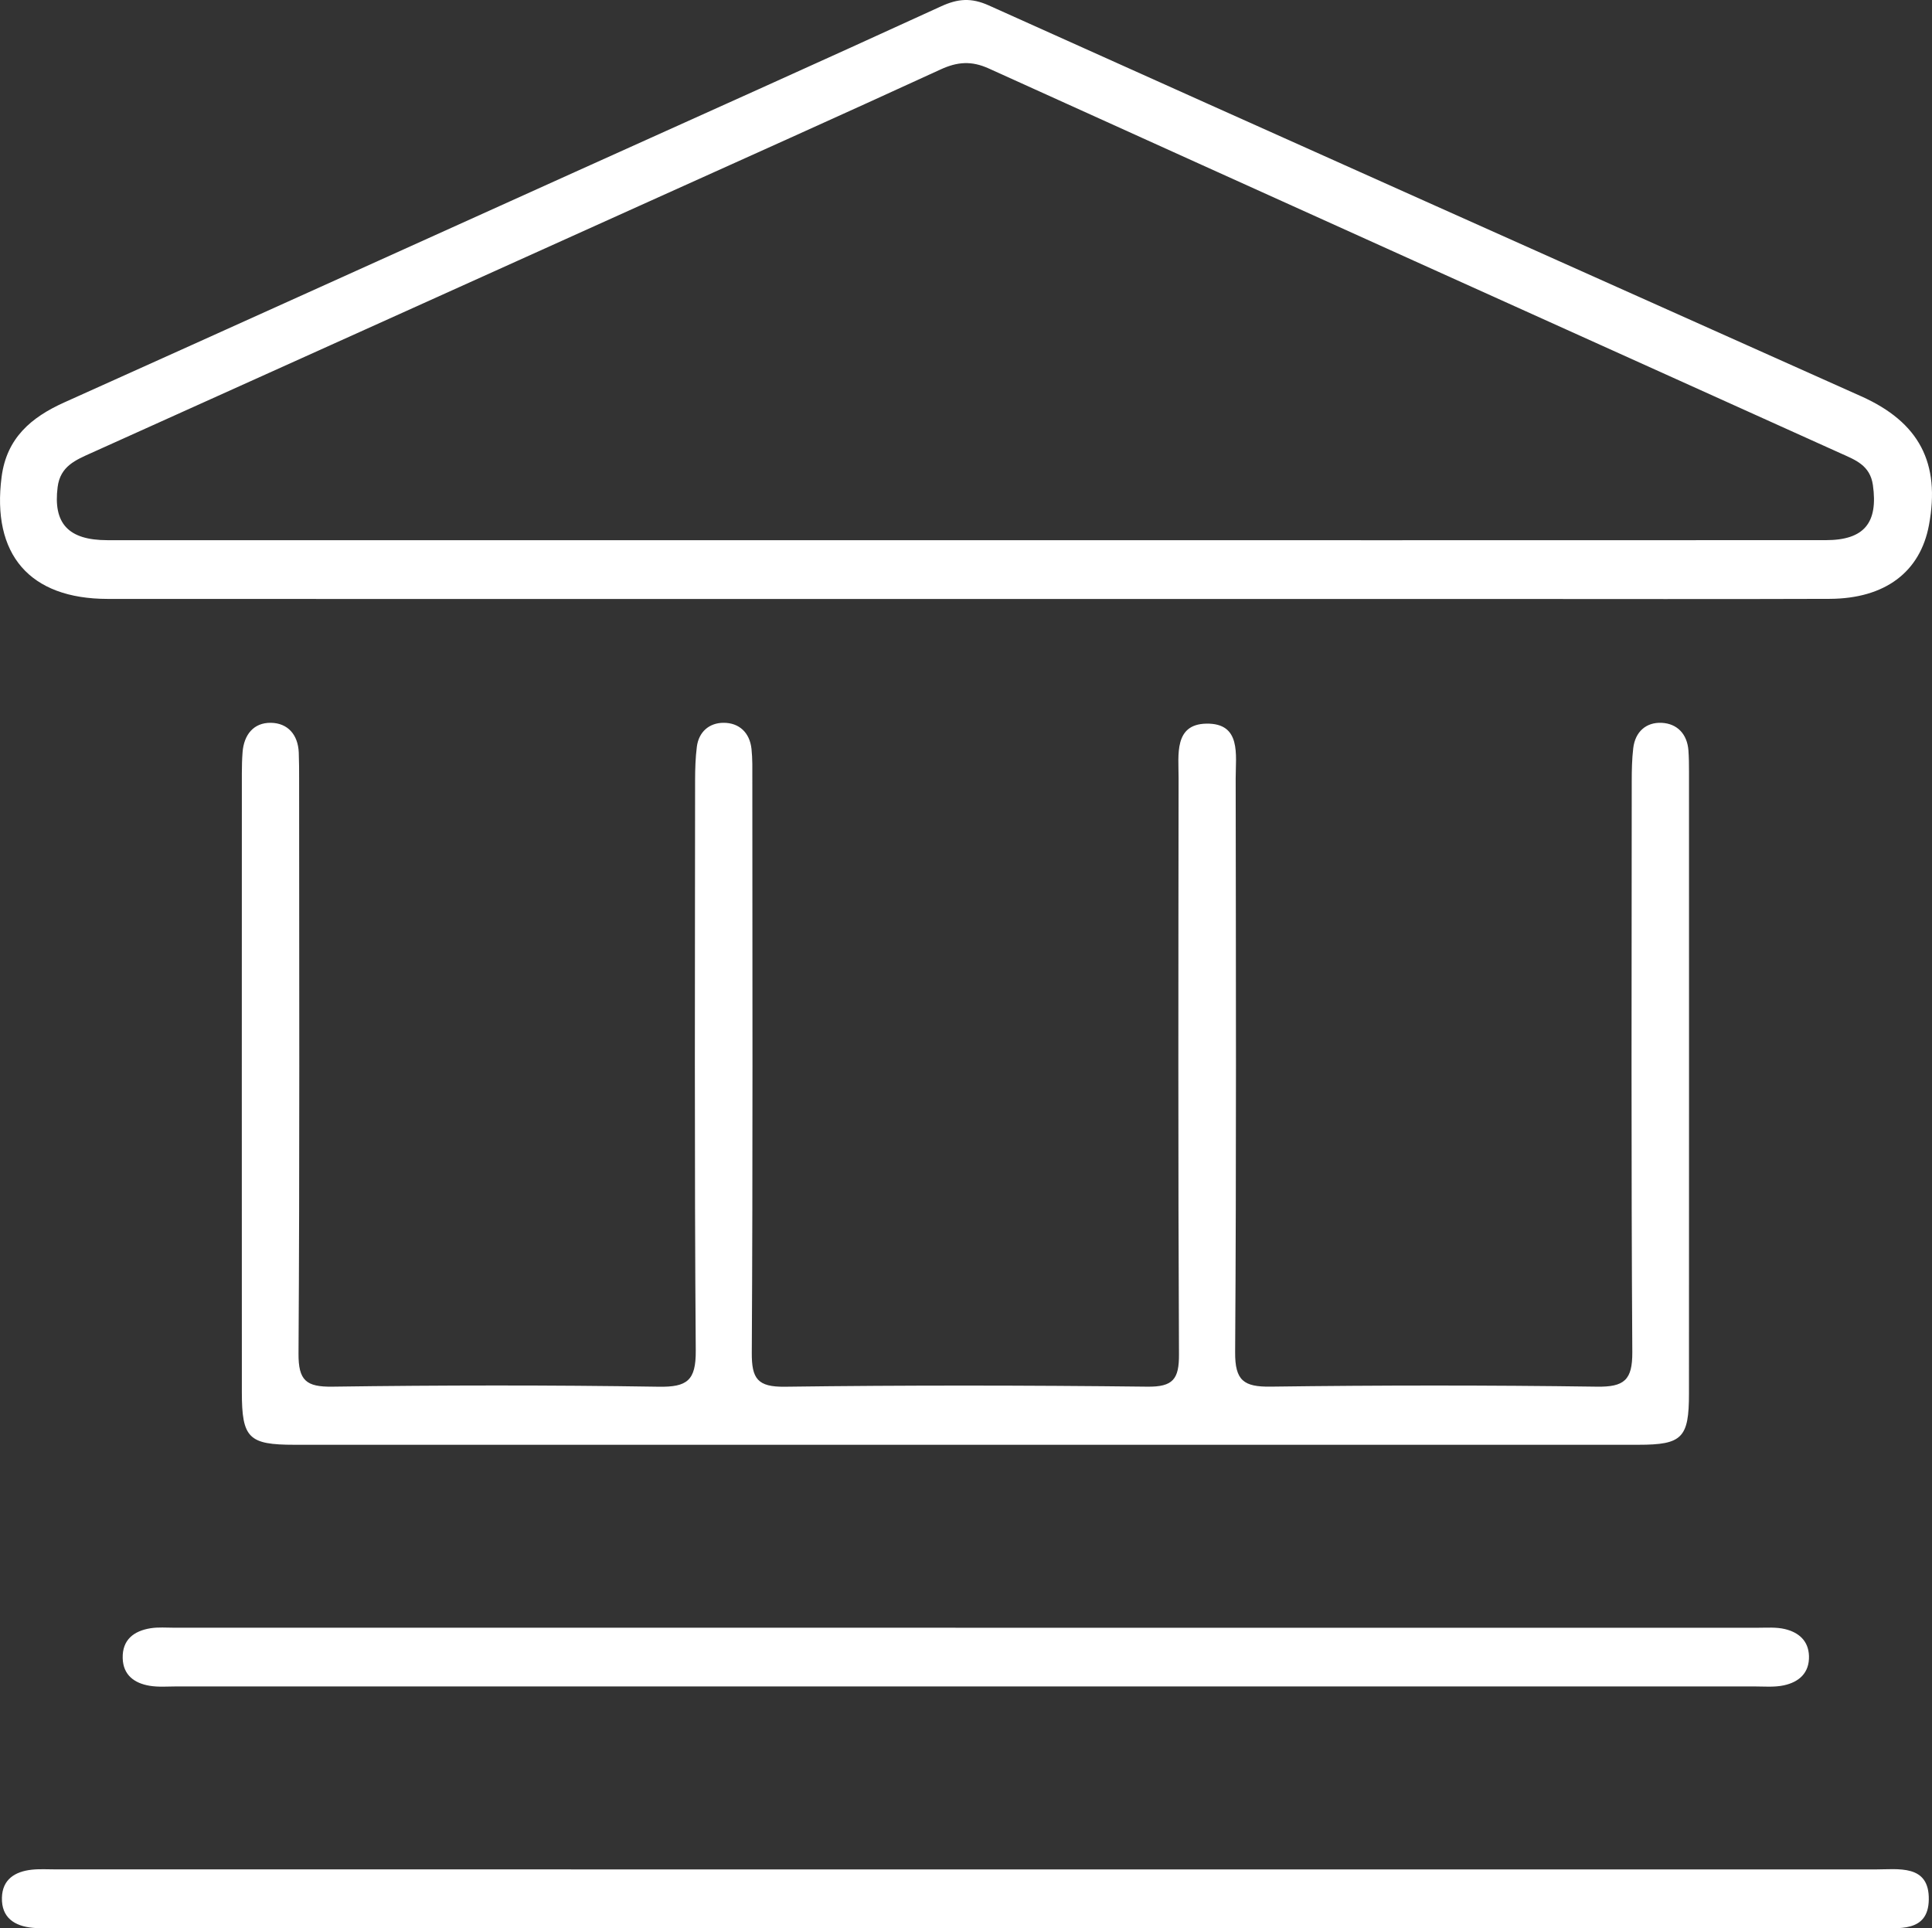
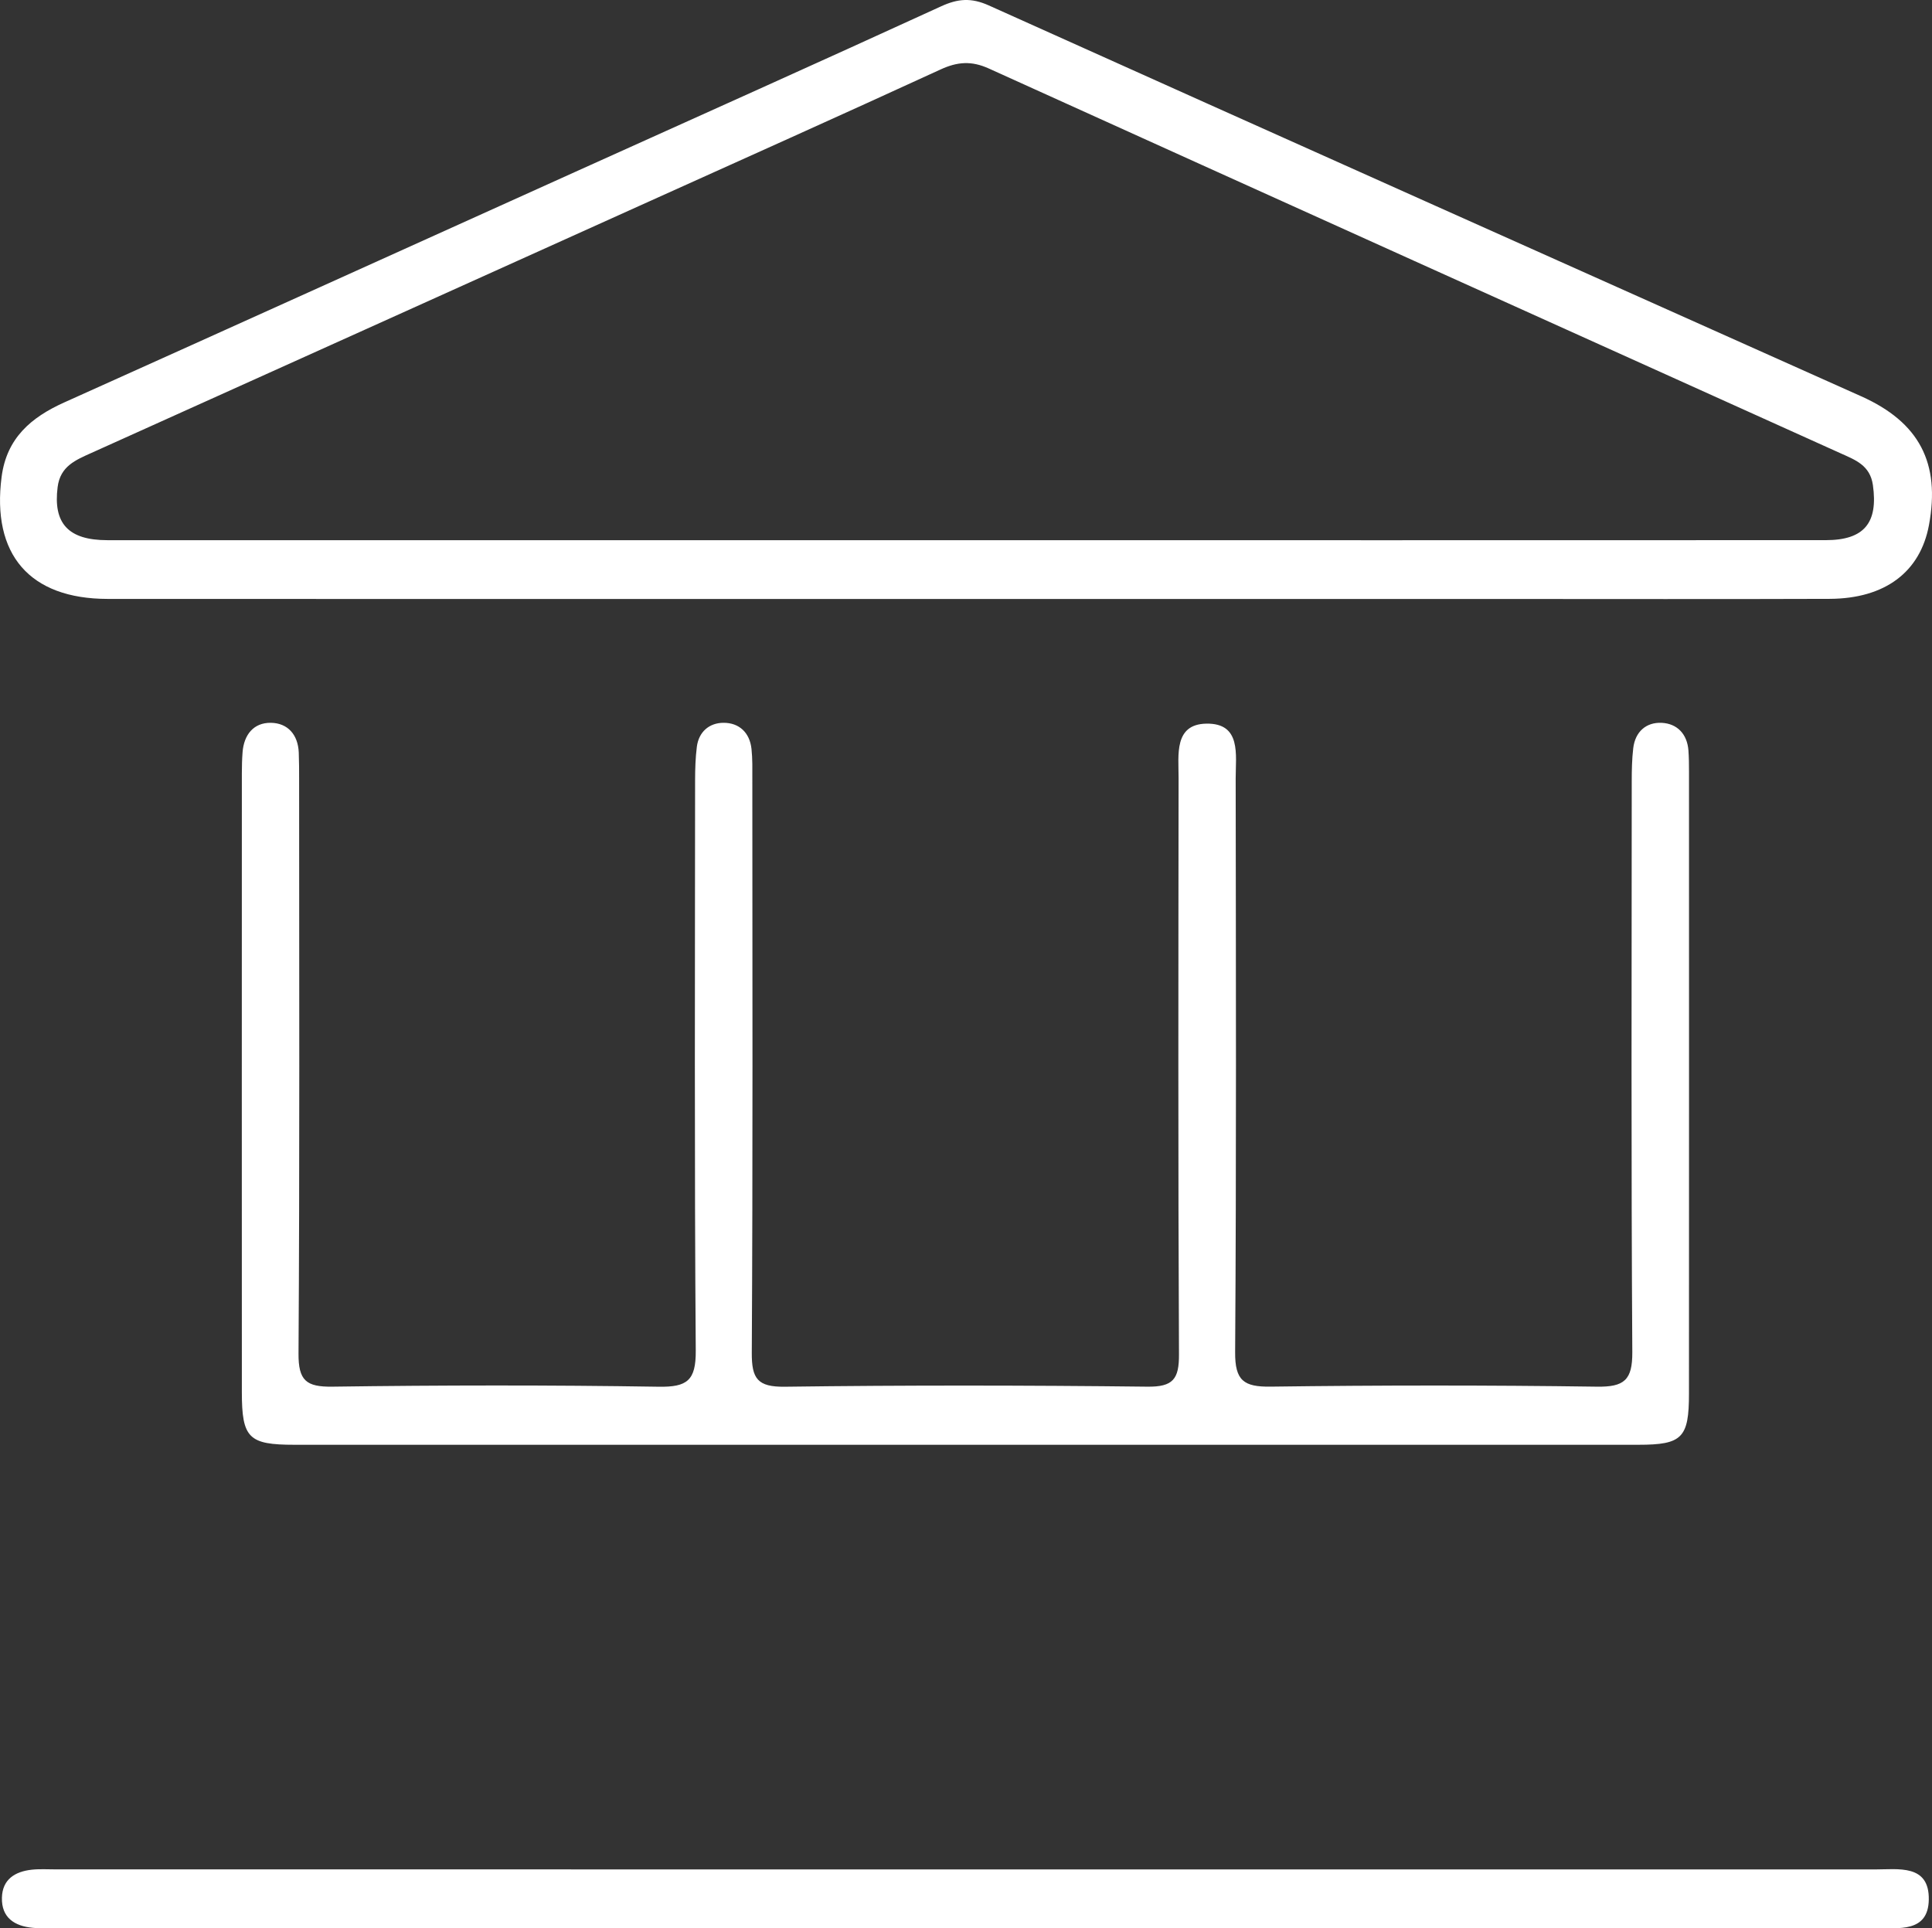
<svg xmlns="http://www.w3.org/2000/svg" id="svg1" width="64.37" height="64.25" viewBox="0 0 64.37 64.25">
  <rect x="0" y="0" width="64.37" height="64.25" fill="#333333" stroke="none" />
  <defs id="defs1">
    <clipPath clipPathUnits="userSpaceOnUse" id="clipPath1123">
      <path d="M 0,5567.938 H 1400 V 0 H 0 Z" transform="translate(-340.066,-3568.543)" id="path1123" />
    </clipPath>
    <clipPath clipPathUnits="userSpaceOnUse" id="clipPath1125">
      <path d="M 0,5567.938 H 1400 V 0 H 0 Z" transform="translate(-340.063,-3538.402)" id="path1125" />
    </clipPath>
    <clipPath clipPathUnits="userSpaceOnUse" id="clipPath1127">
      <path d="M 0,5567.938 H 1400 V 0 H 0 Z" transform="translate(-340.106,-3522.298)" id="path1127" />
    </clipPath>
    <clipPath clipPathUnits="userSpaceOnUse" id="clipPath1129">
      <path d="M 0,5567.938 H 1400 V 0 H 0 Z" transform="translate(-340.074,-3530.35)" id="path1129" />
    </clipPath>
  </defs>
  <g id="layer-MC0" transform="translate(286.16,-1923.639)">
    <path id="path1122" d="m 0,0 c 9.559,0 19.117,-0.002 28.676,0.002 1.285,0 1.748,0.58 1.571,1.834 -0.094,0.662 -0.585,0.838 -1.075,1.059 -9.462,4.27 -18.926,8.537 -28.38,12.822 -0.577,0.262 -1.046,0.227 -1.609,-0.032 -3.346,-1.538 -6.709,-3.043 -10.066,-4.558 -6.074,-2.74 -12.148,-5.482 -18.224,-8.218 -0.528,-0.238 -1.039,-0.443 -1.127,-1.138 -0.153,-1.206 0.349,-1.77 1.659,-1.77 C -19.05,-0.001 -9.525,0 0,0 m 0.018,-1.958 c -9.528,0 -19.055,-0.003 -28.583,0.002 -2.608,10e-4 -3.872,1.485 -3.535,4.07 0.169,1.291 0.983,1.98 2.087,2.477 5.682,2.555 11.358,5.124 17.036,7.687 4.061,1.833 8.127,3.653 12.176,5.51 0.564,0.259 1.007,0.294 1.592,0.031 9.683,-4.358 19.378,-8.687 29.069,-13.025 1.932,-0.865 2.64,-2.221 2.255,-4.29 -0.29,-1.562 -1.461,-2.451 -3.312,-2.458 -3.657,-0.013 -7.314,-0.004 -10.971,-0.004 -5.938,0 -11.876,0 -17.814,0" style="fill:#ffffff;fill-opacity:1;fill-rule:nonzero;stroke:none" transform="matrix(1,0,0,-1,-254.006,1941.639)" clip-path="url(#clipPath1123)" />
    <path id="path1124" d="m 0,0 c -7.447,0 -14.895,0 -22.342,0.001 -1.521,0 -1.749,0.221 -1.75,1.748 -0.003,6.876 -0.001,13.752 0,20.628 0,0.234 0.006,0.469 0.024,0.703 0.046,0.583 0.371,0.985 0.943,0.977 0.563,-0.008 0.904,-0.396 0.929,-0.99 0.012,-0.301 0.012,-0.604 0.012,-0.905 0.001,-6.373 0.02,-12.746 -0.02,-19.119 -0.006,-0.901 0.254,-1.118 1.129,-1.106 3.622,0.05 7.246,0.055 10.868,-0.002 0.953,-0.016 1.245,0.207 1.238,1.2 -0.047,6.339 -0.025,12.679 -0.022,19.018 10e-4,0.368 0.012,0.738 0.058,1.103 0.064,0.506 0.419,0.799 0.887,0.801 0.518,0.003 0.874,-0.322 0.934,-0.868 0.036,-0.332 0.028,-0.67 0.028,-1.005 C -7.082,15.812 -7.066,9.438 -7.102,3.066 -7.107,2.201 -6.91,1.923 -5.998,1.935 -1.973,1.988 2.054,1.983 6.079,1.937 6.937,1.927 7.135,2.192 7.131,3.012 7.1,9.418 7.111,15.824 7.118,22.231 7.119,22.984 6.96,24.007 8.039,24.029 9.216,24.052 9.019,22.987 9.02,22.207 9.027,15.834 9.045,9.461 9.002,3.089 8.995,2.139 9.288,1.926 10.187,1.938 c 3.623,0.048 7.247,0.05 10.869,-10e-4 0.909,-0.013 1.185,0.217 1.179,1.153 -0.04,6.339 -0.022,12.678 -0.019,19.018 0,0.368 0.007,0.738 0.05,1.103 0.065,0.548 0.43,0.87 0.949,0.845 0.513,-0.025 0.849,-0.371 0.89,-0.921 0.017,-0.234 0.019,-0.469 0.019,-0.704 0.001,-6.91 0.002,-13.819 -10e-4,-20.729 0,-1.472 -0.228,-1.701 -1.68,-1.701 C 14.962,-0.001 7.481,0 0,0" style="fill:#ffffff;fill-opacity:1;fill-rule:nonzero;stroke:none" transform="matrix(1,0,0,-1,-254.01,1971.78)" clip-path="url(#clipPath1125)" />
    <path id="path1126" d="m 0,0 c -10.066,0 -20.133,0 -30.2,0 -0.301,0 -0.606,-0.019 -0.905,0.01 -0.602,0.057 -1.04,0.336 -1.024,1.002 0.014,0.611 0.434,0.872 0.99,0.934 0.266,0.029 0.537,0.011 0.805,0.011 20.2,10e-4 40.4,10e-4 60.6,-0.002 C 31.052,1.954 32.091,2.14 32.07,0.946 32.051,-0.157 31.058,0.002 30.3,0.002 20.2,-0.001 10.1,0 0,0" style="fill:#ffffff;fill-opacity:1;fill-rule:nonzero;stroke:none" transform="matrix(1,0,0,-1,-253.967,1987.884)" clip-path="url(#clipPath1127)" />
-     <path id="path1128" d="m 0,0 c -8.758,0 -17.516,0 -26.273,0.001 -0.302,0 -0.61,-0.028 -0.905,0.022 -0.506,0.084 -0.882,0.357 -0.896,0.92 -0.016,0.614 0.371,0.906 0.925,0.996 0.262,0.042 0.535,0.018 0.803,0.018 17.583,10e-4 35.166,10e-4 52.749,-0.001 0.301,0 0.613,0.025 0.901,-0.043 C 27.757,1.805 28.093,1.531 28.109,1.015 28.126,0.447 27.773,0.147 27.276,0.038 26.954,-0.032 26.609,0.001 26.273,0.001 17.516,0 8.758,0 0,0" style="fill:#ffffff;fill-opacity:1;fill-rule:nonzero;stroke:none" transform="matrix(1,0,0,-1,-253.998,1979.832)" clip-path="url(#clipPath1129)" />
  </g>
</svg>